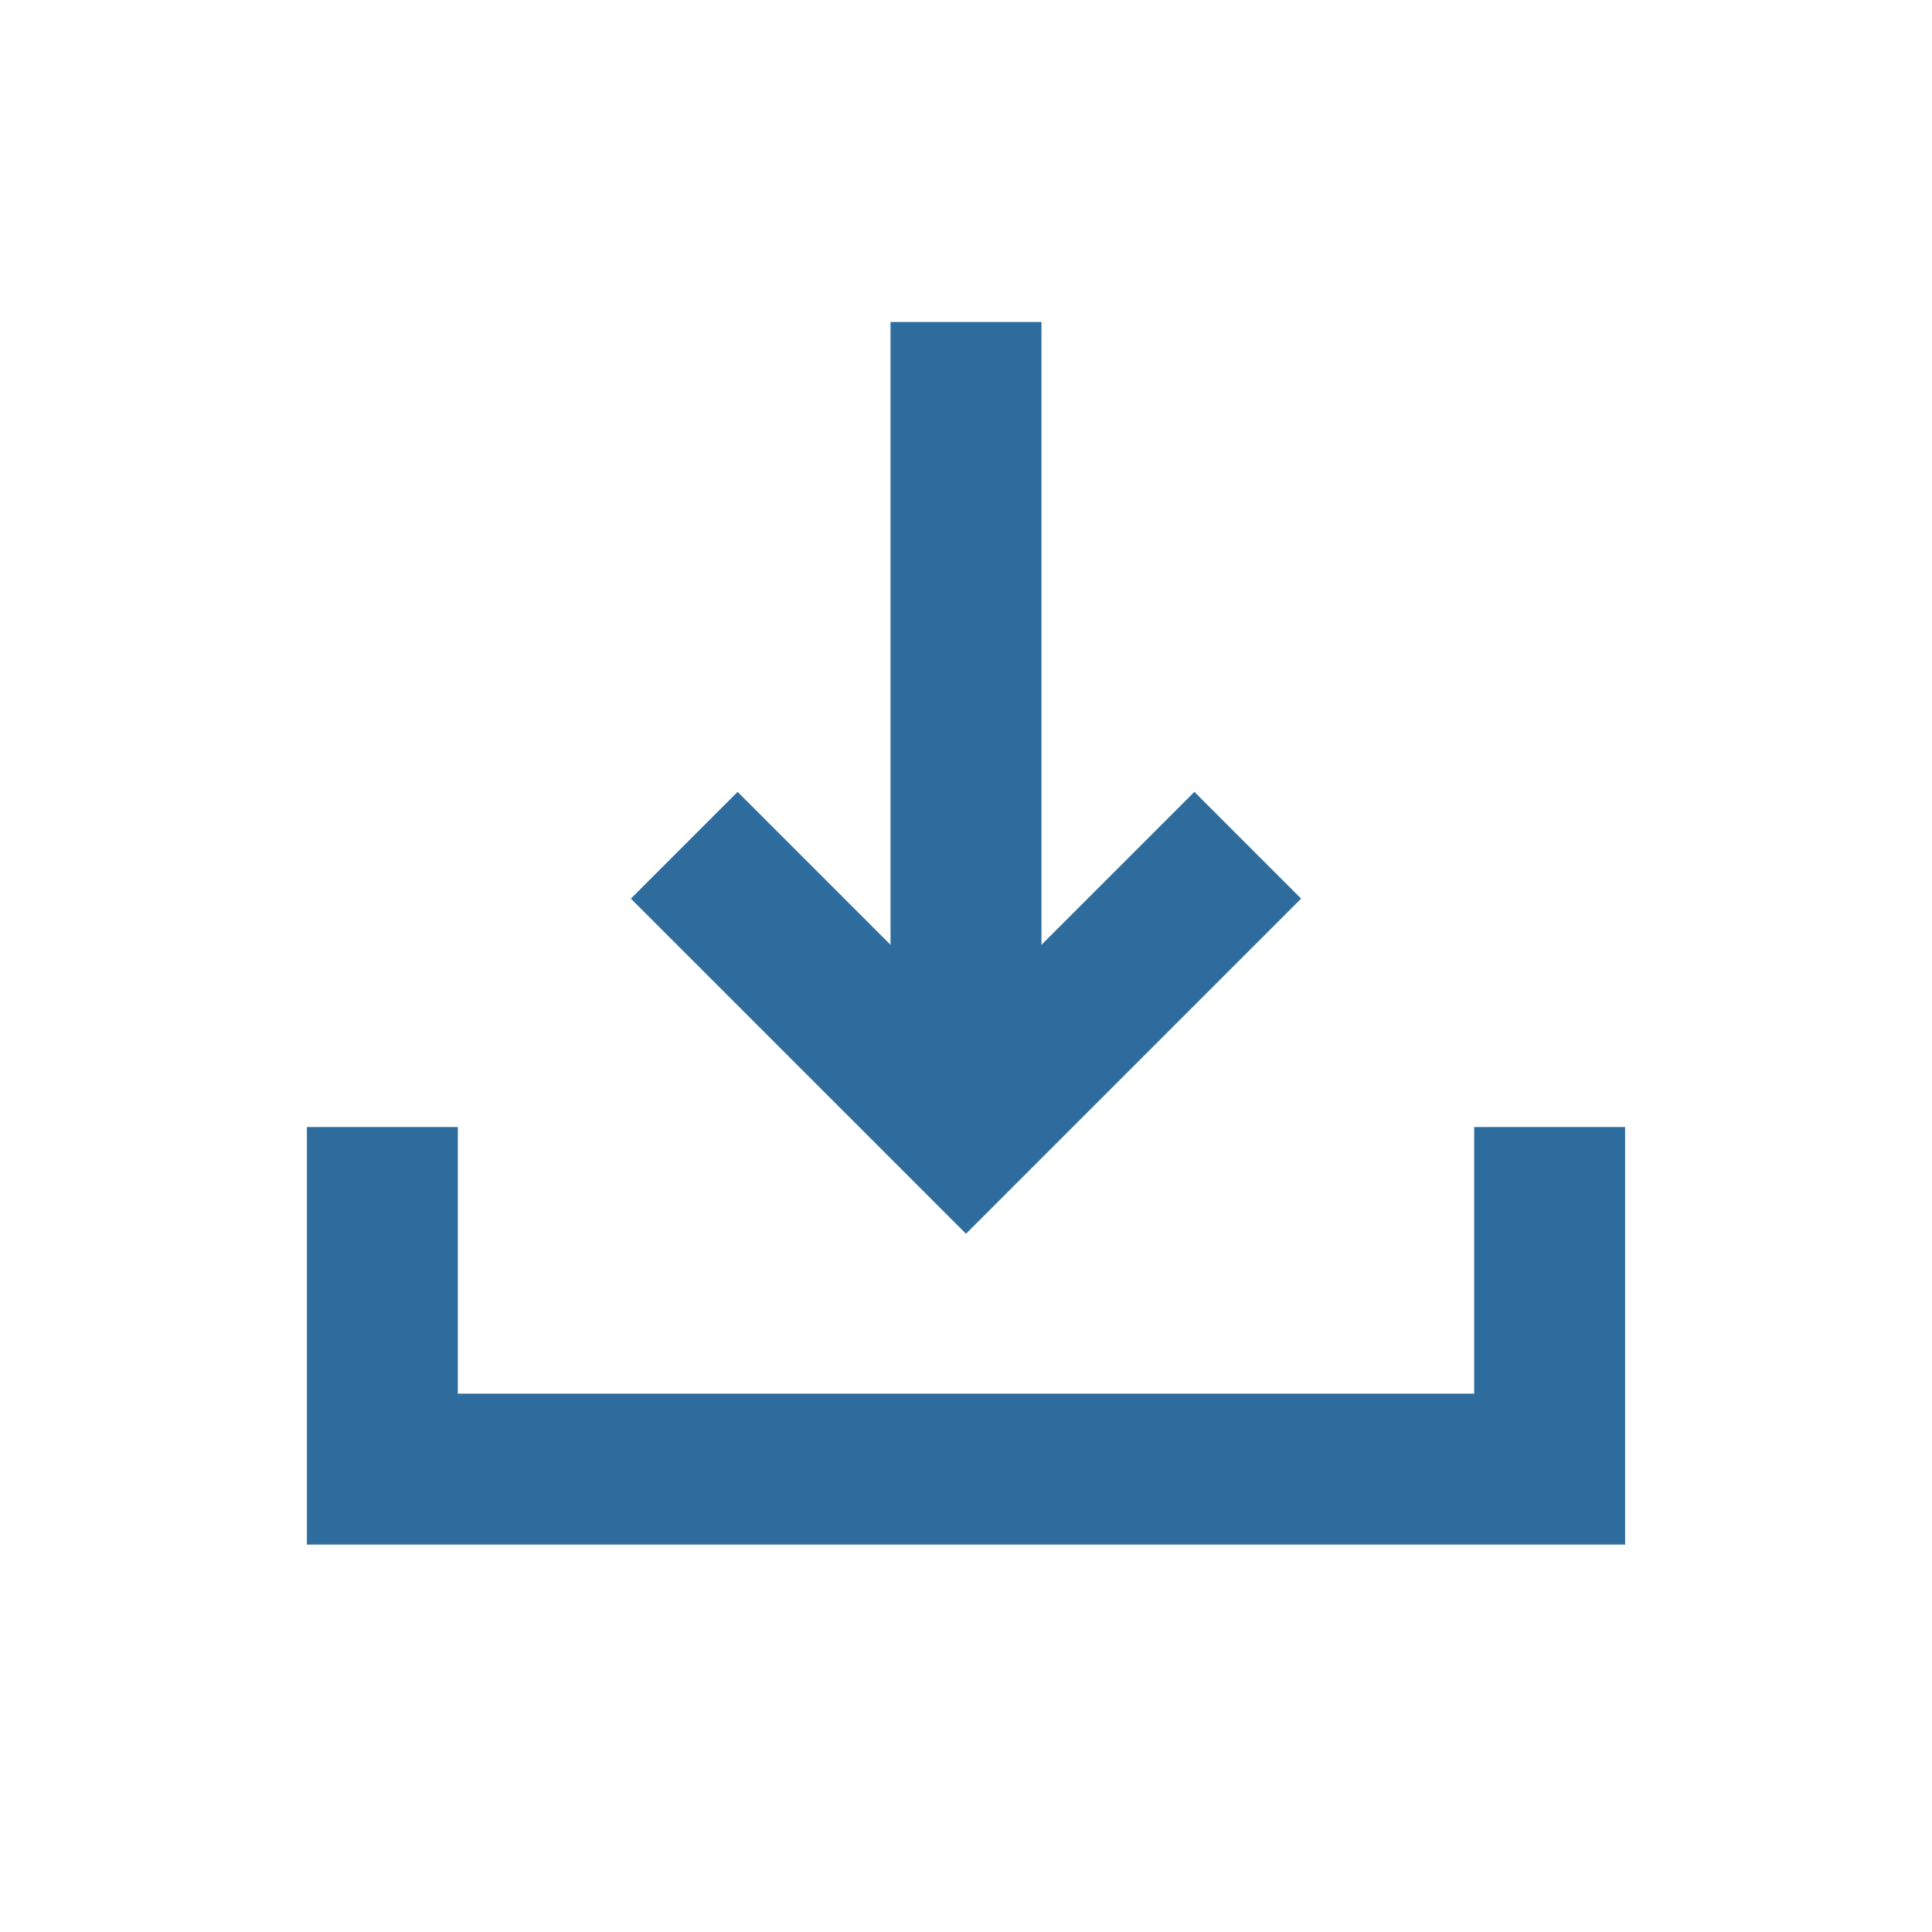
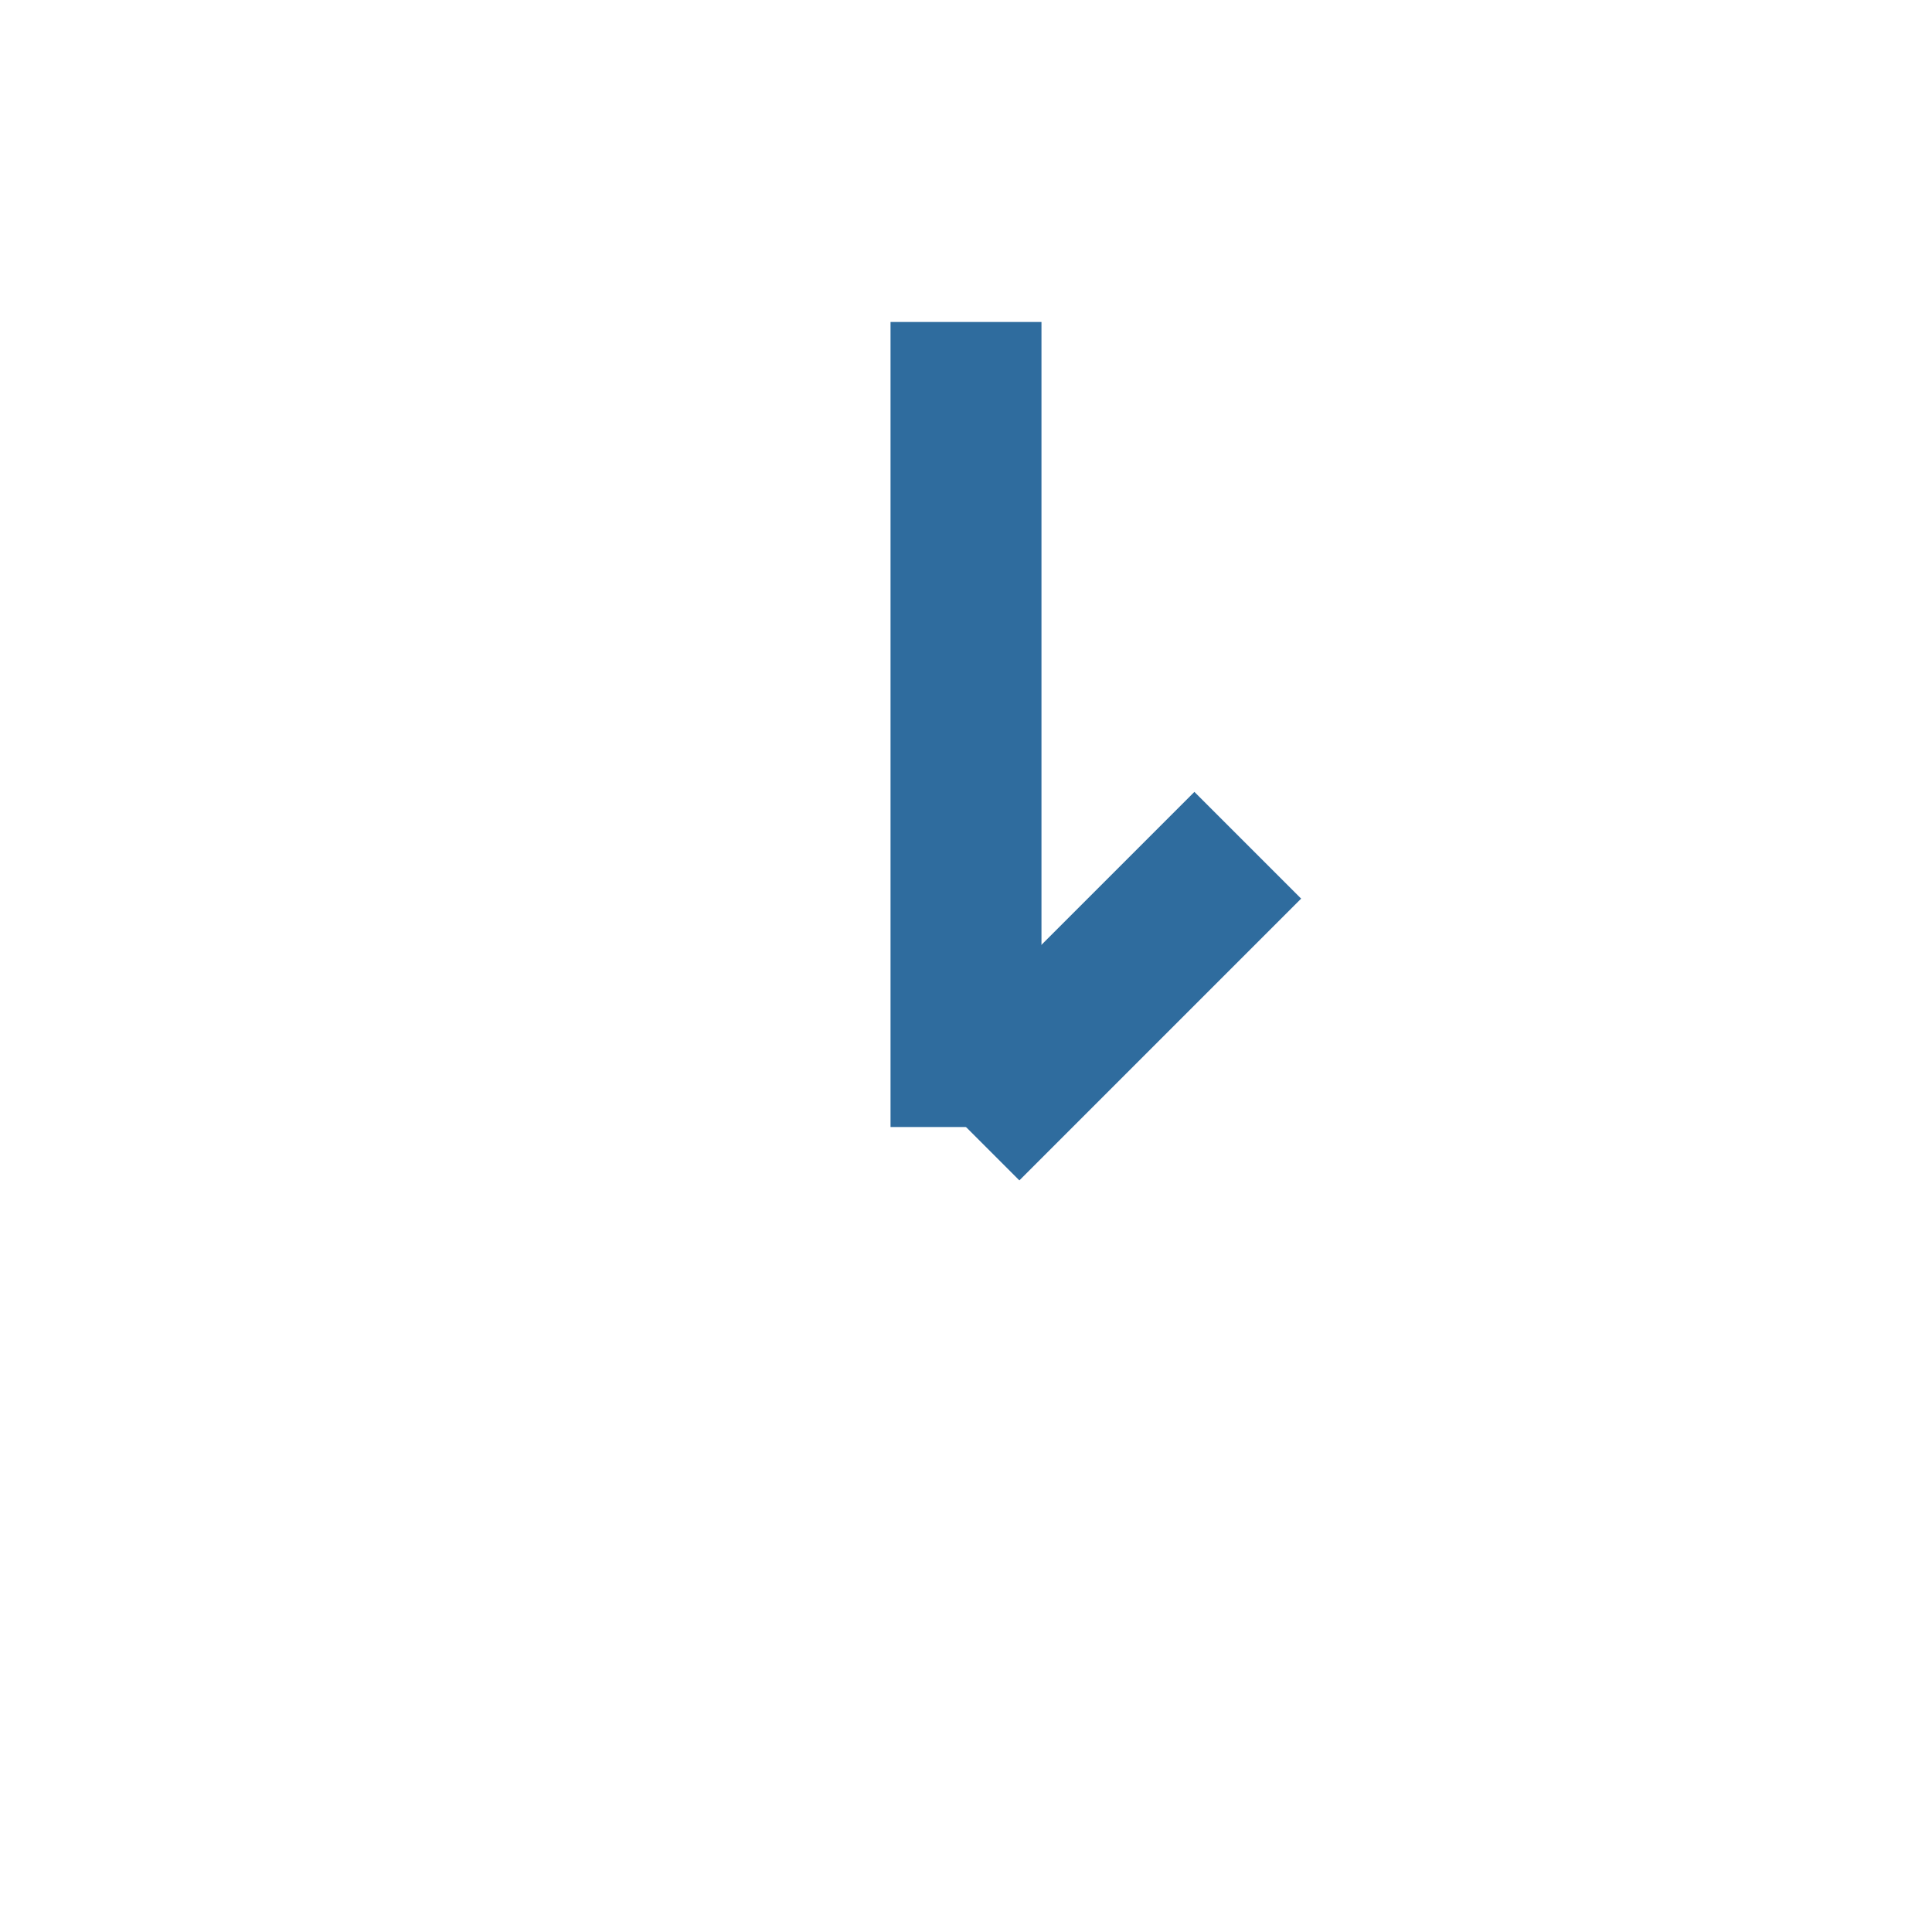
<svg xmlns="http://www.w3.org/2000/svg" width="32" height="32" viewBox="0 0 32 32" fill="none">
-   <path d="M6.333 18.667L6.333 24.333L25.667 24.333L25.667 18.667" stroke="#2F6C9E" stroke-width="2.5" />
-   <path d="M20.667 14L16 18.667L11.333 14" stroke="#2F6C9E" stroke-width="2.5" />
+   <path d="M20.667 14L16 18.667" stroke="#2F6C9E" stroke-width="2.5" />
  <path d="M16 18.667L16 5.333" stroke="#2F6C9E" stroke-width="2.5" />
</svg>